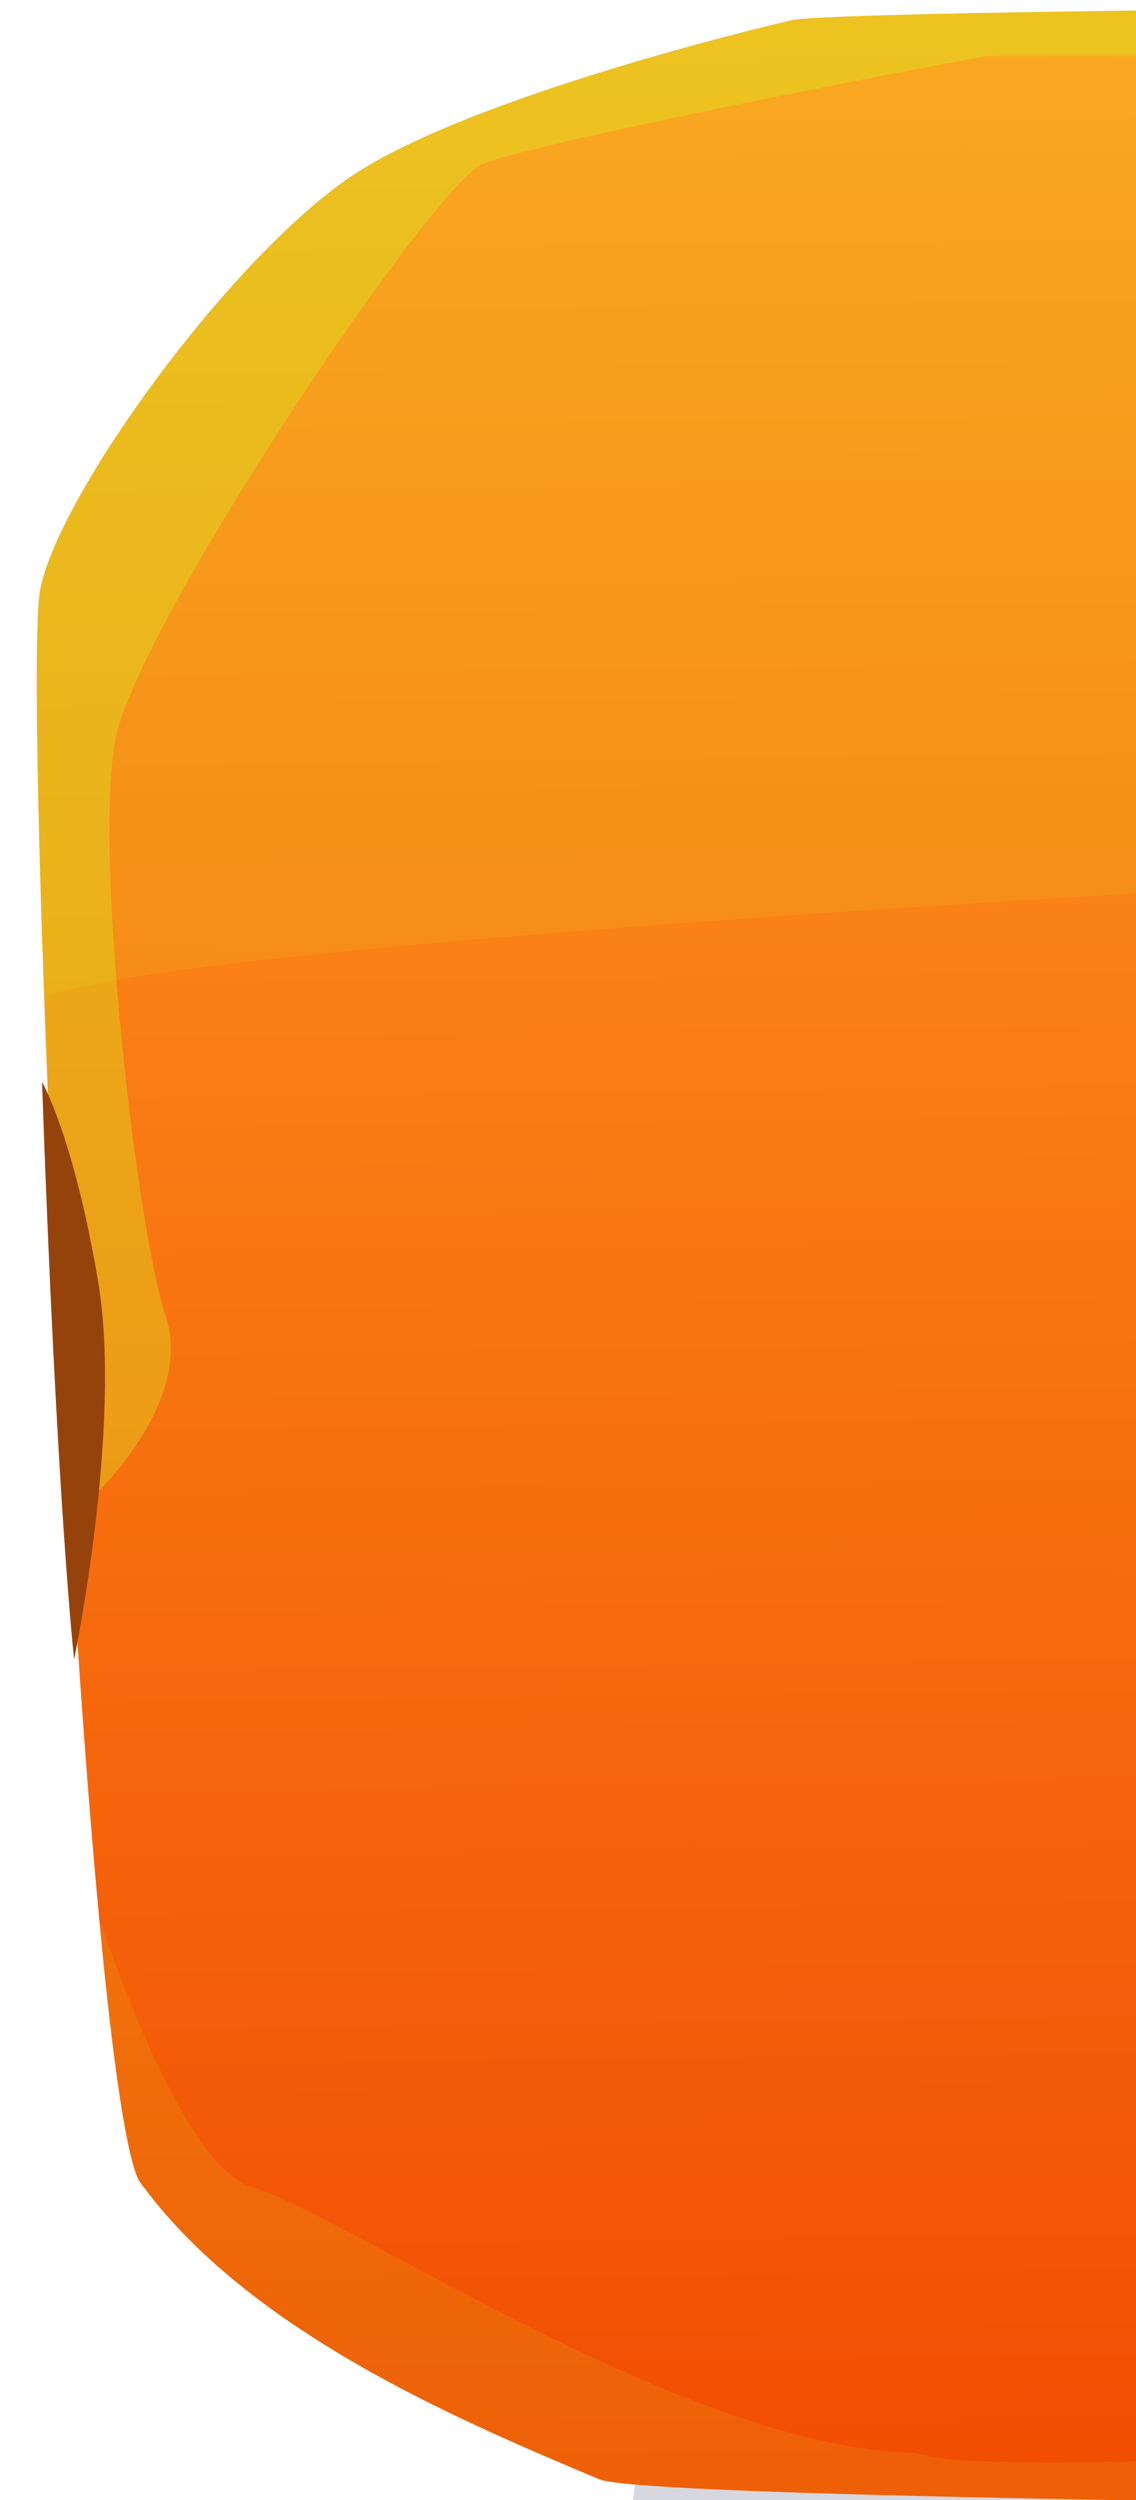
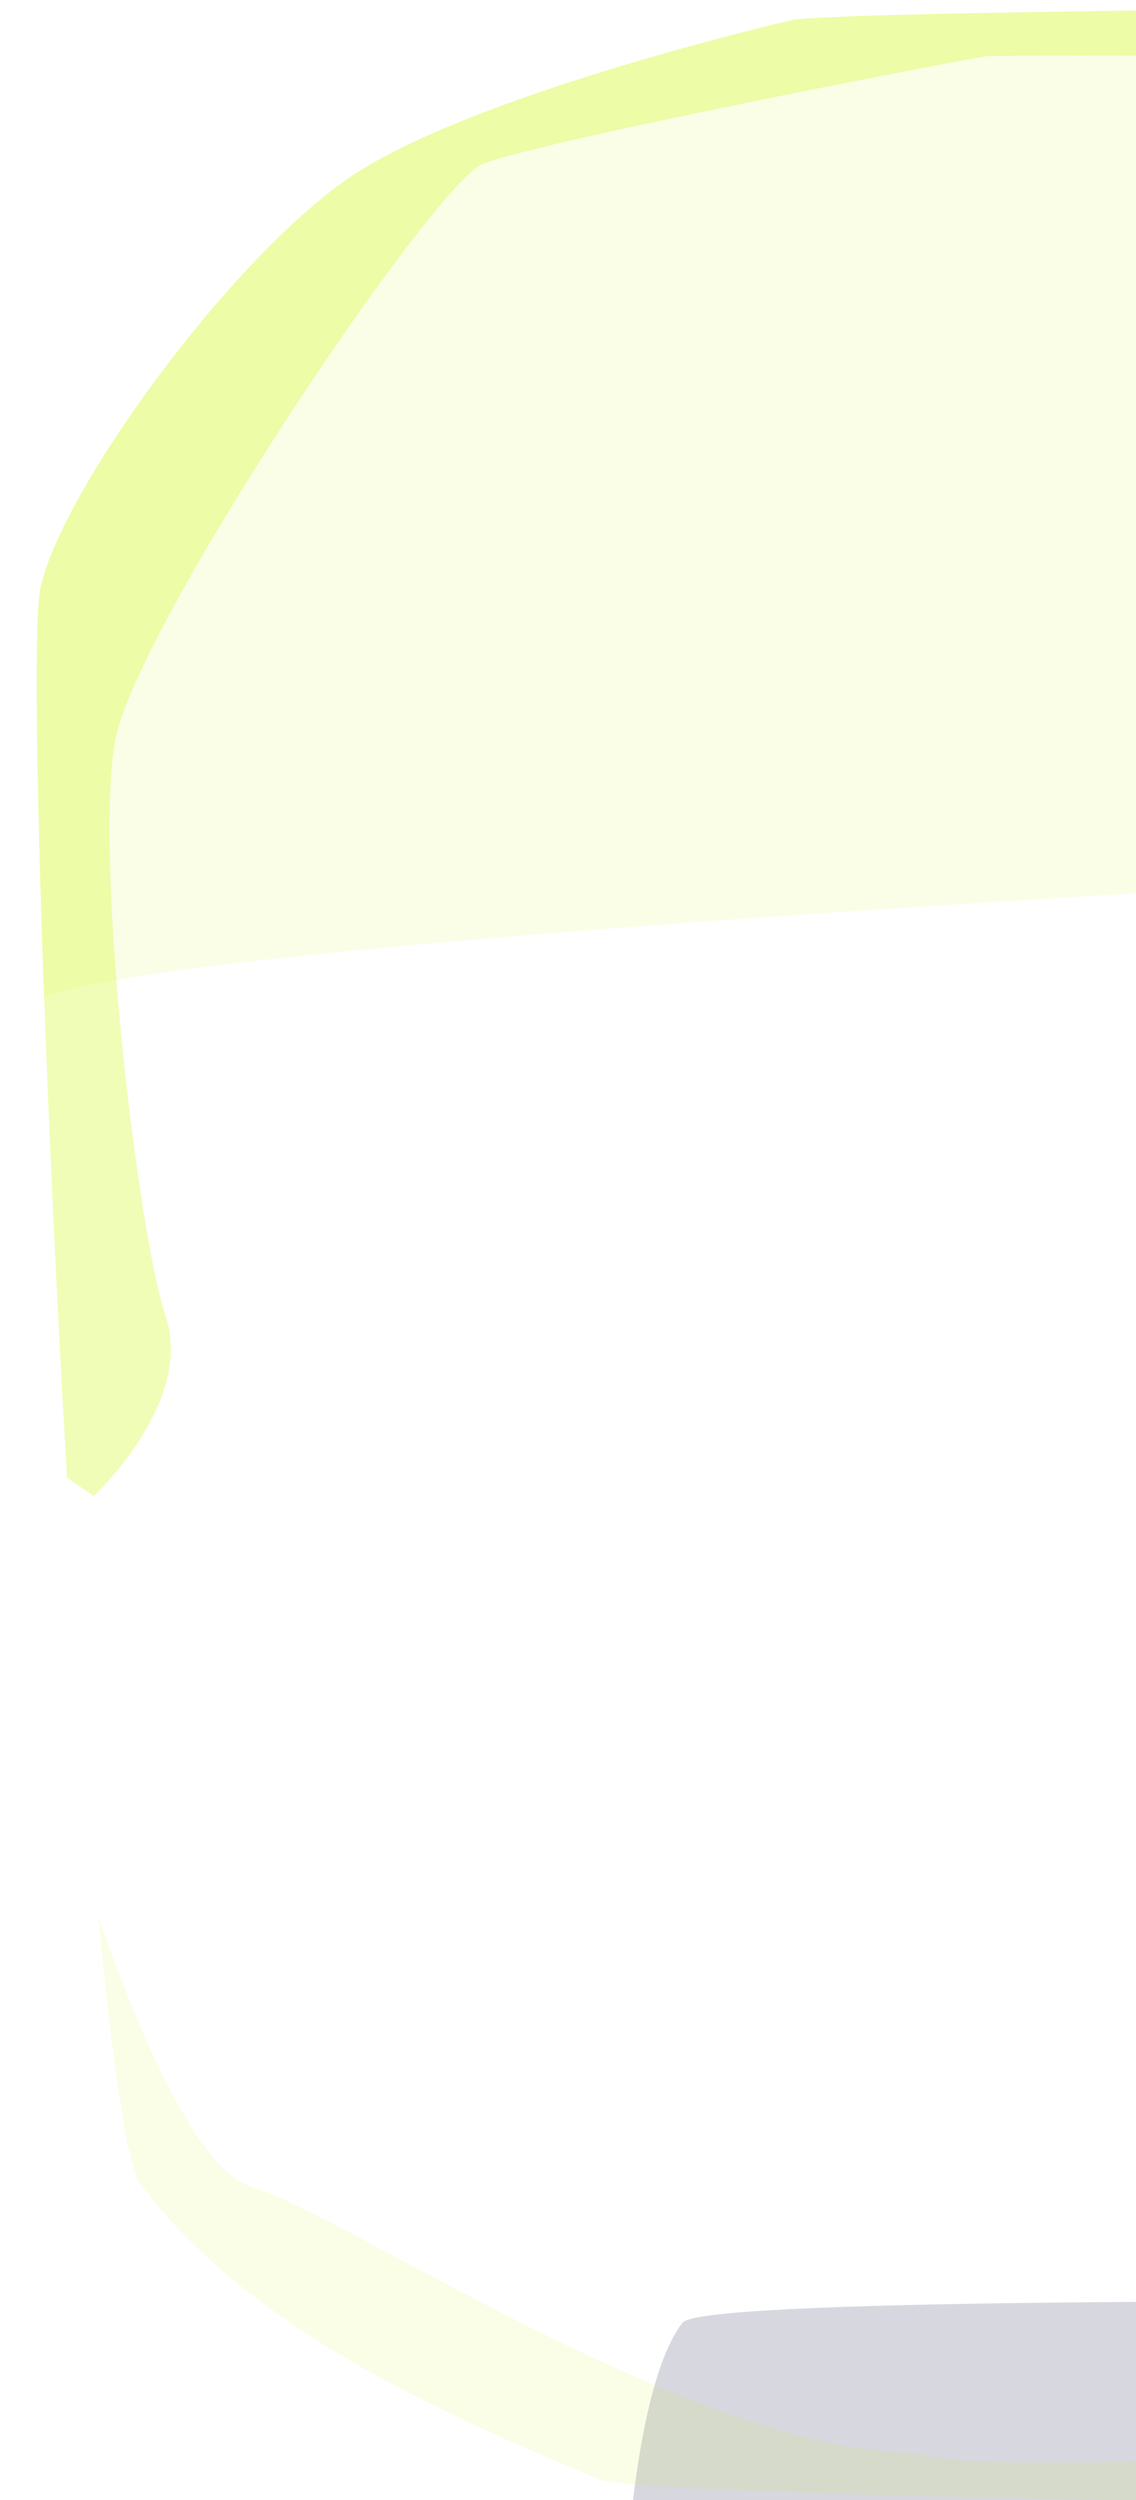
<svg xmlns="http://www.w3.org/2000/svg" width="20" height="44" viewBox="0 0 20 44" fill="none" preserveAspectRatio="none">
  <g clip-path="url(#clip0_6707_571172)">
    <g clip-path="url(#clip1_6707_571172)">
      <path opacity="0.16" d="M159.625 47.995C159.625 47.995 159.67 47.99 159.69 47.985C159.44 45.46 158.96 43.36 158.96 43.36C158.96 43.36 13.255 39.27 12.015 40.88C11.18 41.97 10.965 45.375 10.91 47.47C15.875 48.285 159.5 47.88 159.625 47.99V47.995Z" fill="#03033A" />
-       <path d="M13.96 0.35C13.96 0.35 8.235 1.665 6.1 3.16C3.96 4.665 1.045 8.705 0.71 10.365C0.375 12.03 1.455 36.275 2.44 38.37C4.33 41.01 8.04 42.58 10.55 43.635C13.055 44.69 159.18 44.22 159.31 44.335C162.165 44.1 168.78 40.305 169.17 39.62C169.56 38.935 170.725 36.995 170.725 36.995C170.725 36.995 172.015 12.25 171.885 10.07C170.48 7.91 169.255 5.505 167.37 3.94C165.05 2.015 162.085 1.11 160.98 0.495C157.905 -0.03 17.96 -0.225 13.96 0.35Z" fill="url(#paint0_linear_6707_571172)" />
      <g style="mix-blend-mode:screen" opacity="0.11">
        <path d="M158.96 43.36C158.71 43.29 148.99 43.145 132.875 43.065C131.565 43.06 129.195 42.4 127.8 42.395C122.99 42.375 135.19 37.635 129.625 37.725C129.095 37.735 111.905 43.005 111.355 43.005C110.55 43.005 109.74 43.005 108.92 43.005C85.835 42.995 98.725 43.215 73.885 43.22C72.32 43.22 60.815 40.775 59.27 40.775C52.285 40.775 48.965 39.815 43.23 39.965C40.69 40.03 36.445 42.7 34.095 42.805C14.545 43.695 17.055 43.21 15.955 43.165C11.95 43 6.105 38.99 4.435 38.49C3.46 38.195 2.425 35.735 1.735 33.74C1.96 36.13 2.2 37.87 2.43 38.37C4.32 41.01 8.03 42.58 10.54 43.635C13.045 44.69 159.17 44.22 159.3 44.335C162.155 44.1 168.77 40.305 169.16 39.62C169.215 39.52 169.29 39.39 169.375 39.245C166.14 41.135 159.75 43.595 158.955 43.365L158.96 43.36Z" fill="#D0F921" />
      </g>
      <g style="mix-blend-mode:screen" opacity="0.11">
        <path d="M170.885 33.69C171.23 26.875 171.975 11.75 171.88 10.065C170.475 7.905 169.25 5.5 167.365 3.935C165.045 2.01 162.08 1.105 160.975 0.49C157.905 -0.03 17.96 -0.225 13.96 0.35C13.96 0.35 8.235 1.665 6.1 3.16C3.96 4.665 1.045 8.705 0.71 10.365C0.6 10.905 0.64 13.8 0.775 17.545C7.765 14.895 142.04 10.655 148.68 13.215C153.995 15.265 164.195 23.96 170.89 33.69H170.885Z" fill="#D0F921" />
      </g>
      <g style="mix-blend-mode:screen" opacity="0.33">
        <path d="M170.845 34.53C171.165 28.215 171.98 11.82 171.88 10.065C170.475 7.905 169.25 5.5 167.365 3.935C165.045 2.01 162.08 1.105 160.975 0.49C157.905 -0.03 17.96 -0.225 13.96 0.35C13.96 0.35 8.235 1.665 6.1 3.16C3.96 4.665 1.045 8.705 0.71 10.365C0.525 11.275 0.765 18.915 1.18 26.005L1.65 26.33C1.65 26.33 3.425 24.685 2.915 23.16C2.41 21.64 1.65 15.05 2.03 13.025C2.41 11 7.605 3.27 8.49 2.89C9.375 2.51 16.6 1.115 17.36 0.99C18.12 0.865 158.935 1.75 162.355 3.525C165.775 5.3 168.815 7.835 169.58 10.24C170.34 12.645 171.225 24.81 171.225 25.32C171.225 25.83 169.58 30.77 168.82 31.02C168.06 31.275 162.23 33.175 161.09 34.57L159.95 35.965C159.95 35.965 163.245 33.305 167.935 33.05C169.4 32.97 170.245 33.77 170.85 34.535L170.845 34.53Z" fill="#D0F921" />
      </g>
-       <path d="M0.74 19.04C0.74 19.04 1.305 20.03 1.73 22.57C2.155 25.11 1.305 29.205 1.305 29.205C1.305 29.205 1 26.5 0.74 19.04Z" fill="#96430B" />
    </g>
  </g>
  <defs>
    <linearGradient id="paint0_linear_6707_571172" x1="86.105" y1="-1.65" x2="86.71" y2="47.255" gradientUnits="userSpaceOnUse">
      <stop stop-color="#FFA121" />
      <stop offset="1" stop-color="#F04500" />
    </linearGradient>
    <clipPath id="clip0_6707_571172">
      <rect width="20" height="44" fill="white" />
    </clipPath>
    <clipPath id="clip1_6707_571172">
      <rect width="172.535" height="48" fill="white" />
    </clipPath>
  </defs>
</svg>